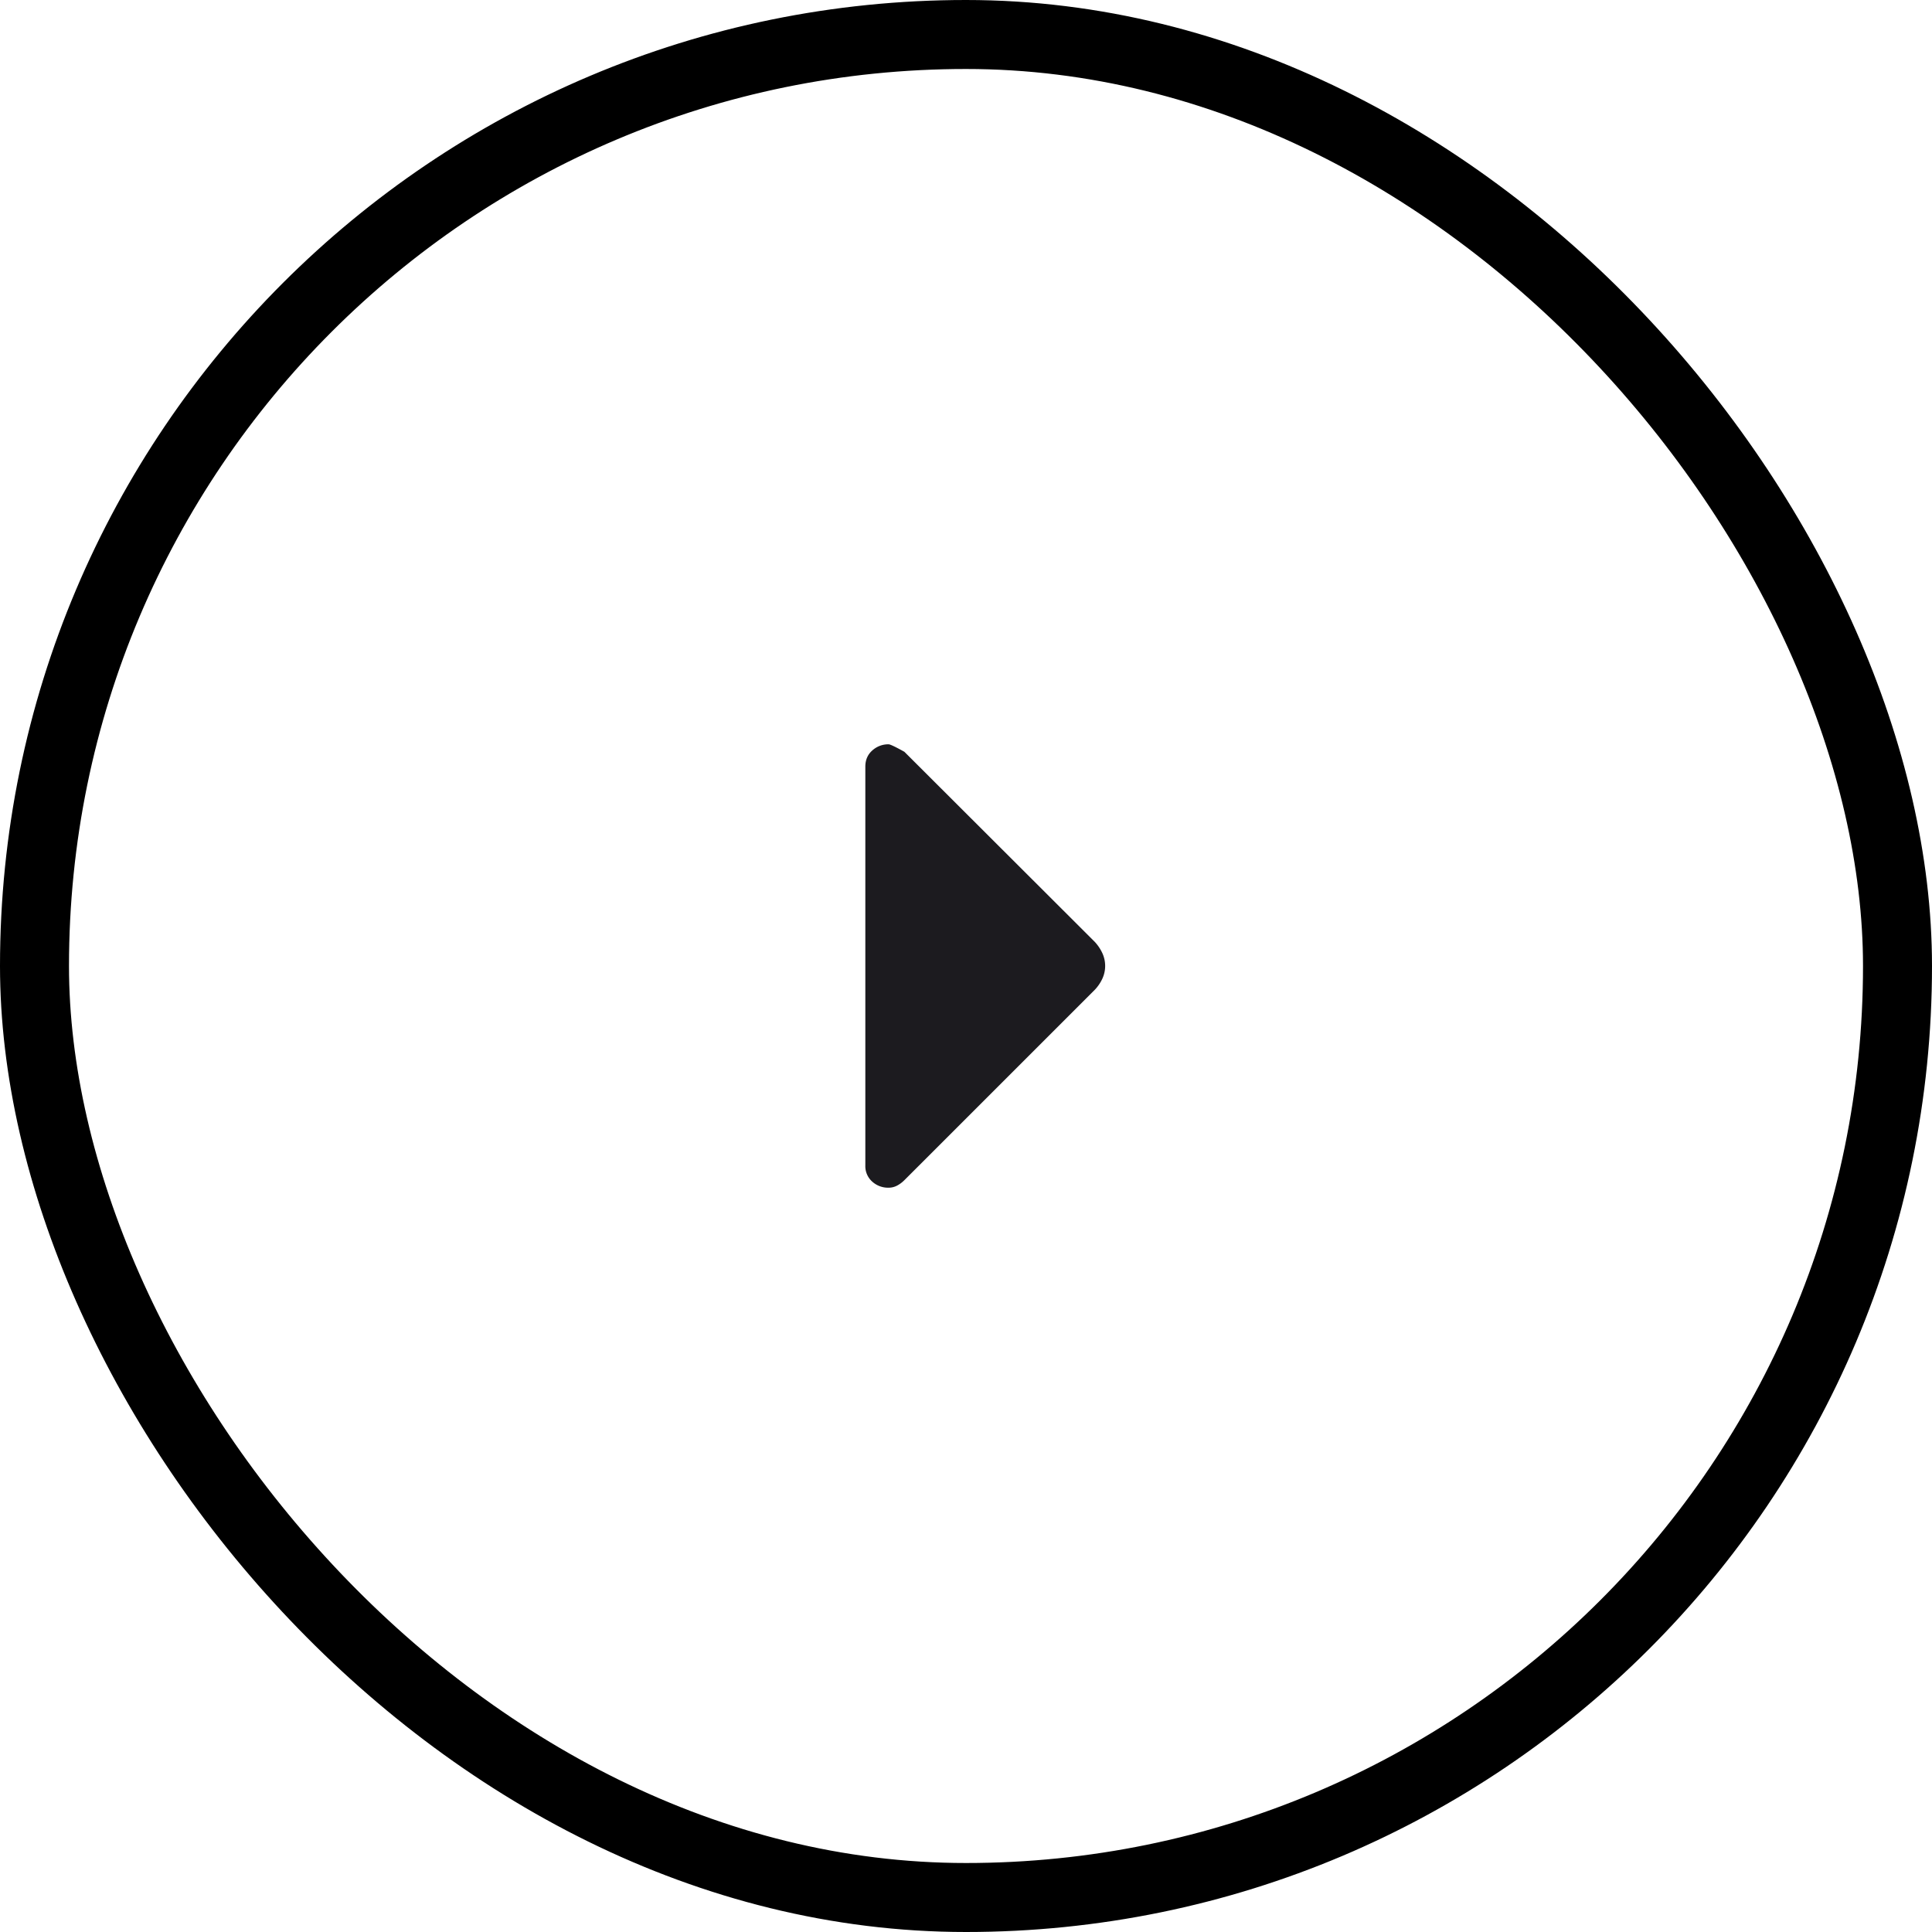
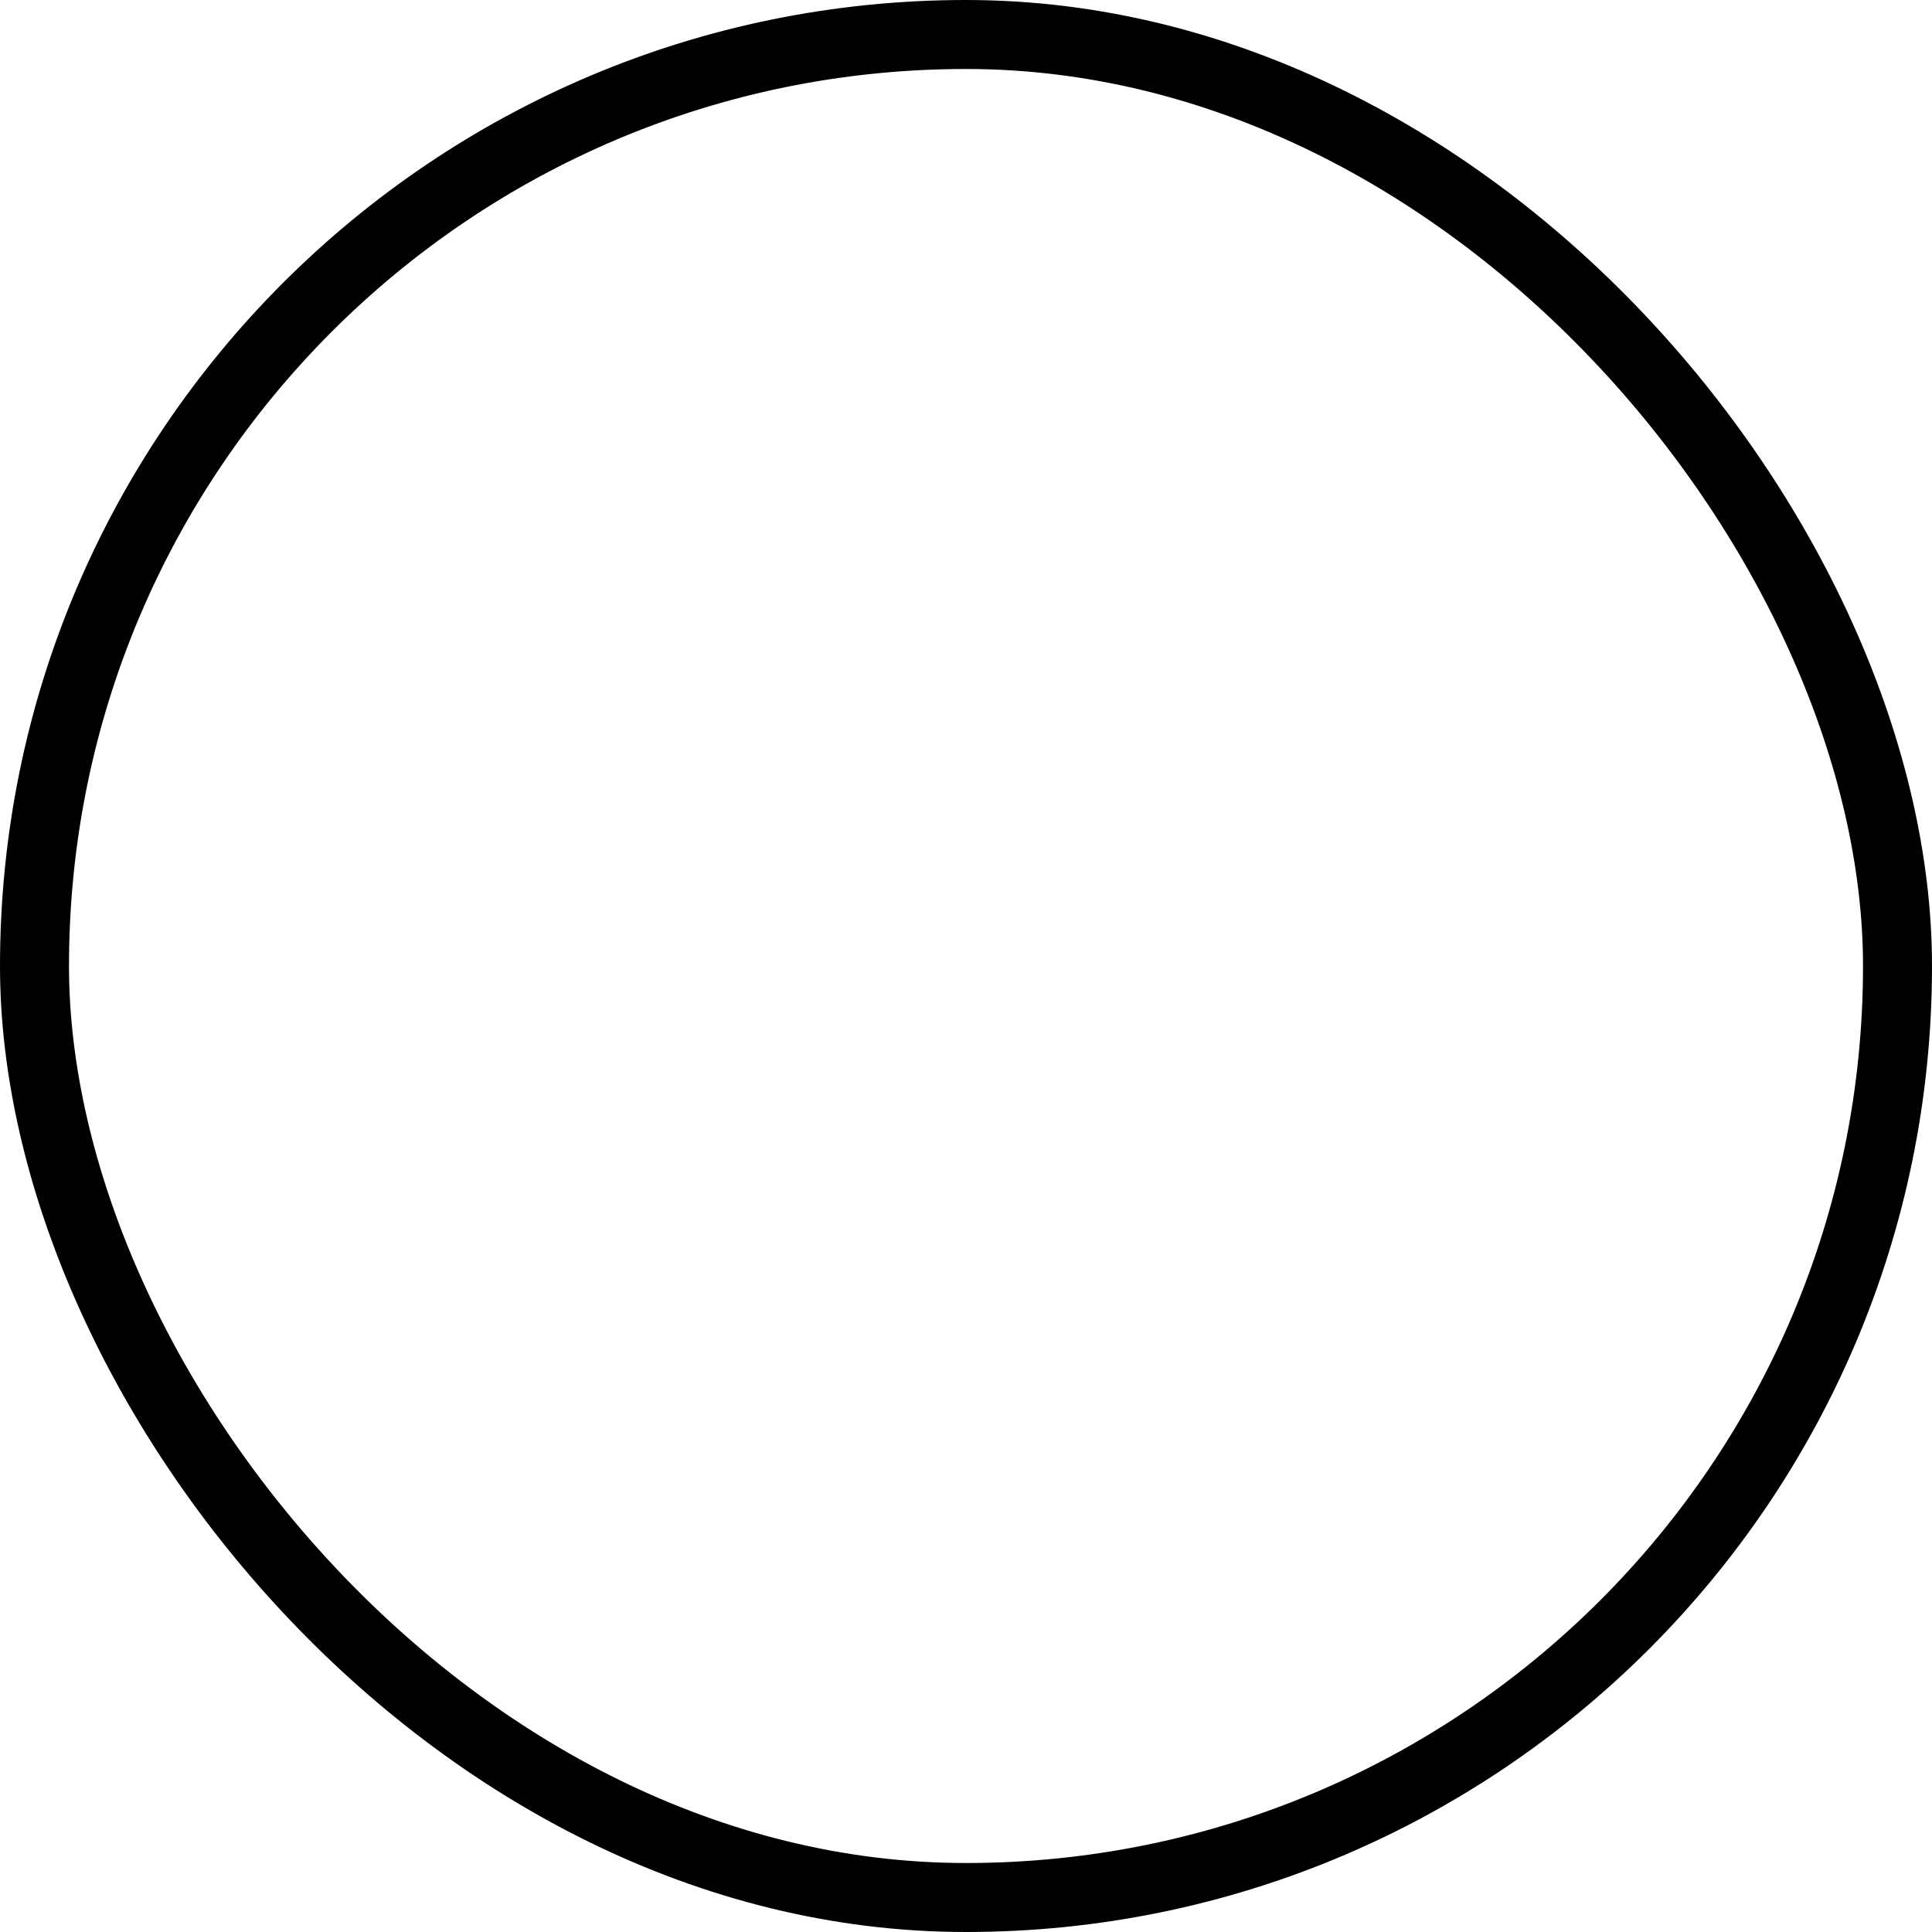
<svg xmlns="http://www.w3.org/2000/svg" width="48" height="48" fill="none">
  <rect width="46.286" height="46.286" x=".857" y=".857" stroke="#000" stroke-width="1.714" rx="23.143" />
  <mask id="a" width="36" height="36" x="6" y="6" maskUnits="userSpaceOnUse" style="mask-type:alpha">
-     <path fill="#D9D9D9" d="M6.857 6.857h34.286v34.286H6.857z" />
-   </mask>
+     </mask>
  <g mask="url(#a)">
    <path fill="#1C1B1F" d="M22.075 29.508a.585.585 0 0 1-.406-.152.514.514 0 0 1-.17-.402v-9.908c0-.167.059-.3.174-.402a.59.59 0 0 1 .404-.152c.038 0 .169.062.392.186l4.728 4.72c.078.083.14.176.188.277a.756.756 0 0 1-.002.65 1.025 1.025 0 0 1-.186.269l-4.729 4.728a.759.759 0 0 1-.178.133.45.45 0 0 1-.215.053Z" />
  </g>
</svg>